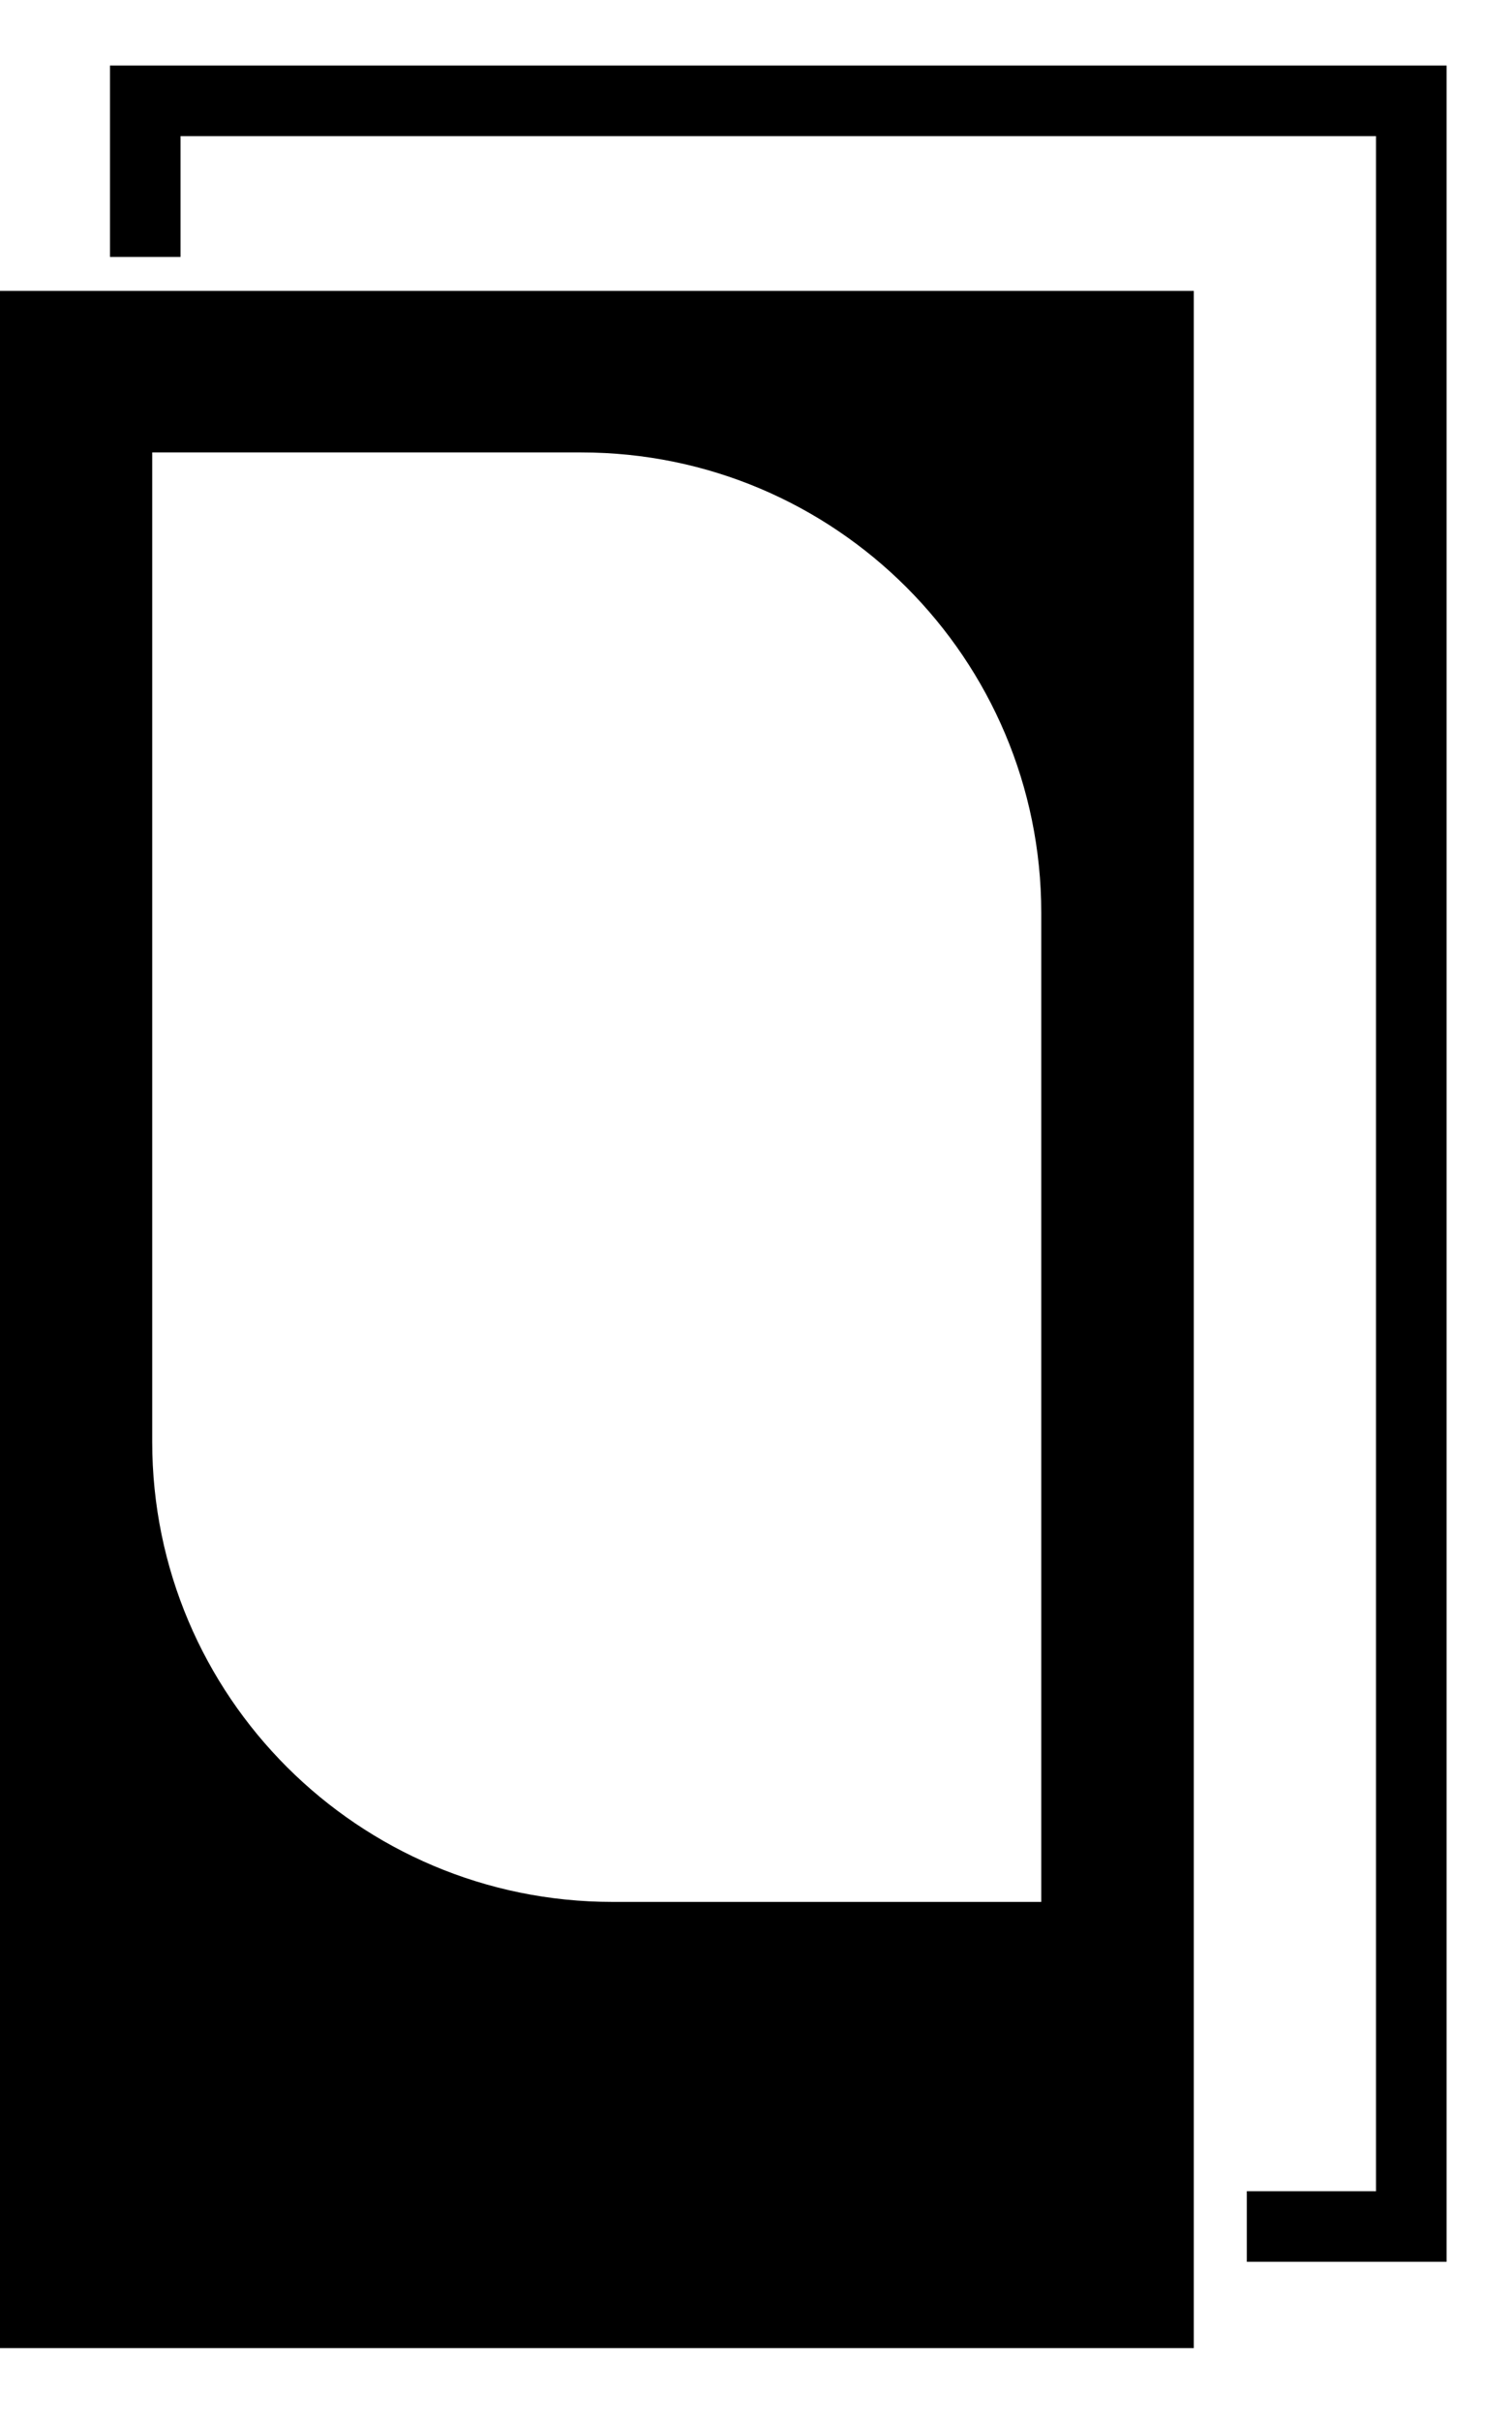
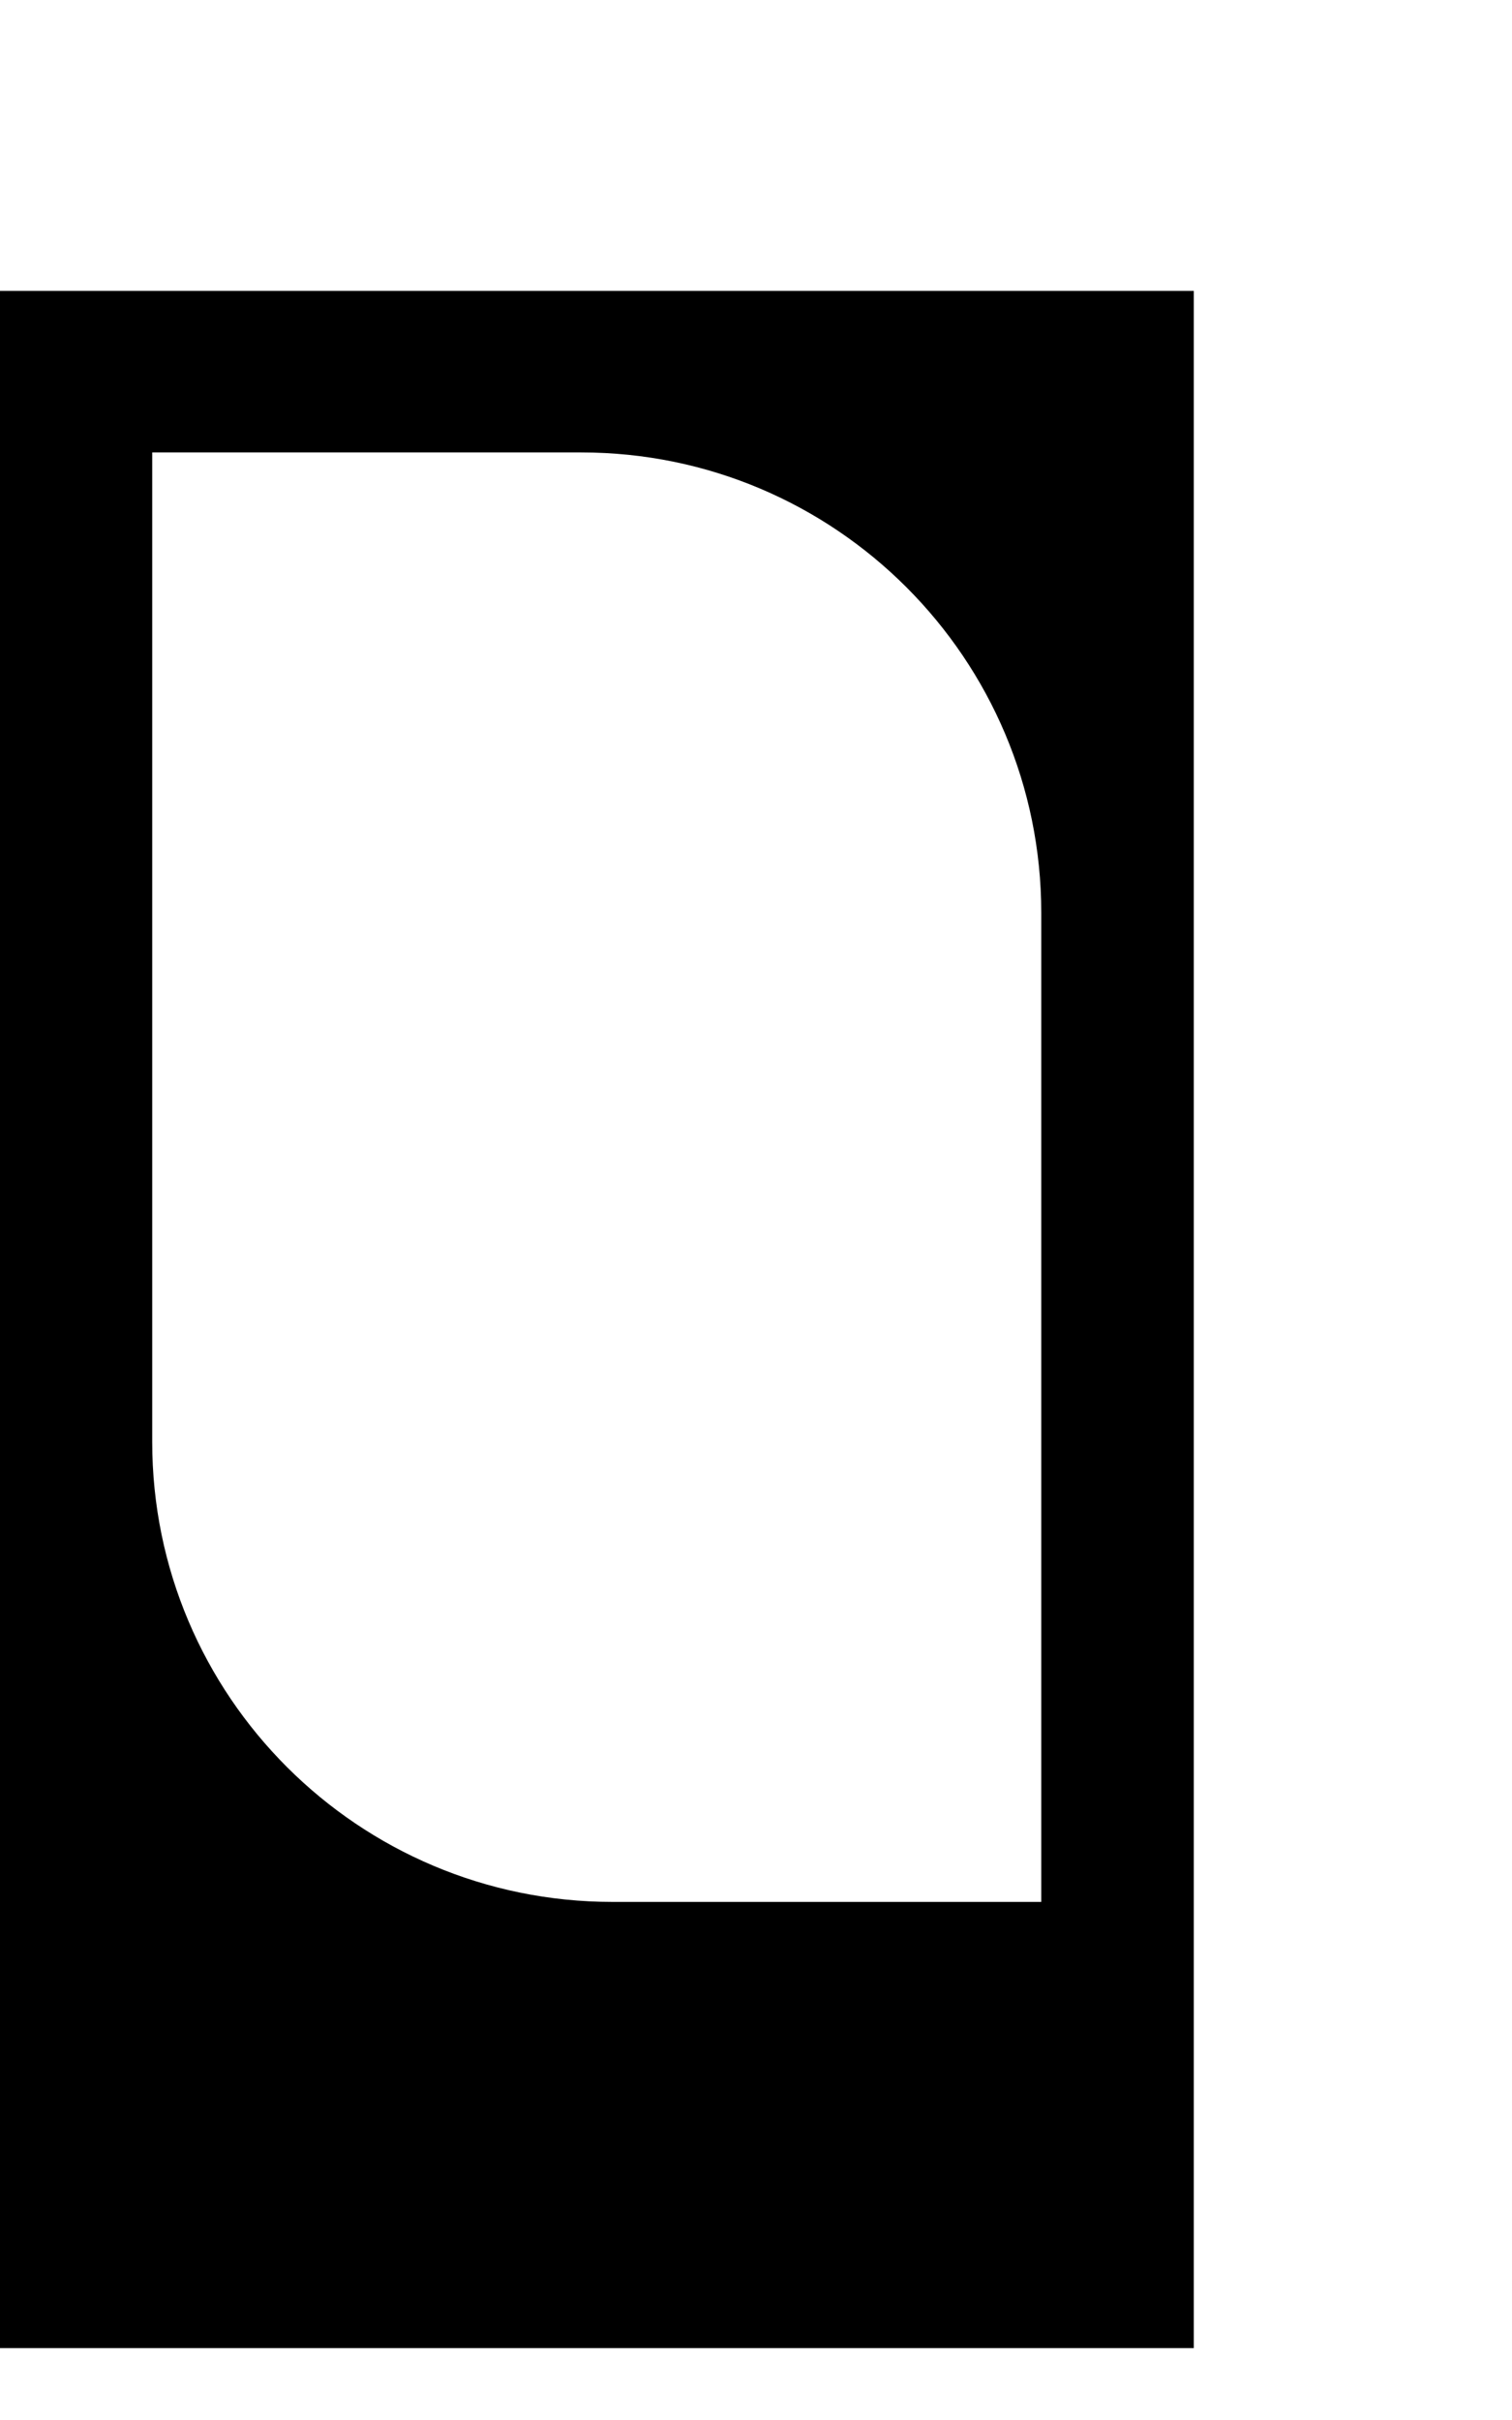
<svg xmlns="http://www.w3.org/2000/svg" width="15" height="24" viewBox="0 0 15 24" fill="none">
  <path d="M0 2.885V23.287H11.843V2.885H0ZM10.33 18.862H6.077C3.556 18.862 1.51 16.82 1.51 14.299V4.487H5.766C8.287 4.487 10.33 6.533 10.33 9.054V18.862Z" fill="black" />
-   <path d="M12.369 22.081H14.001V1H1.441V2.548" stroke="black" stroke-width="0.7" stroke-miterlimit="10" />
</svg>